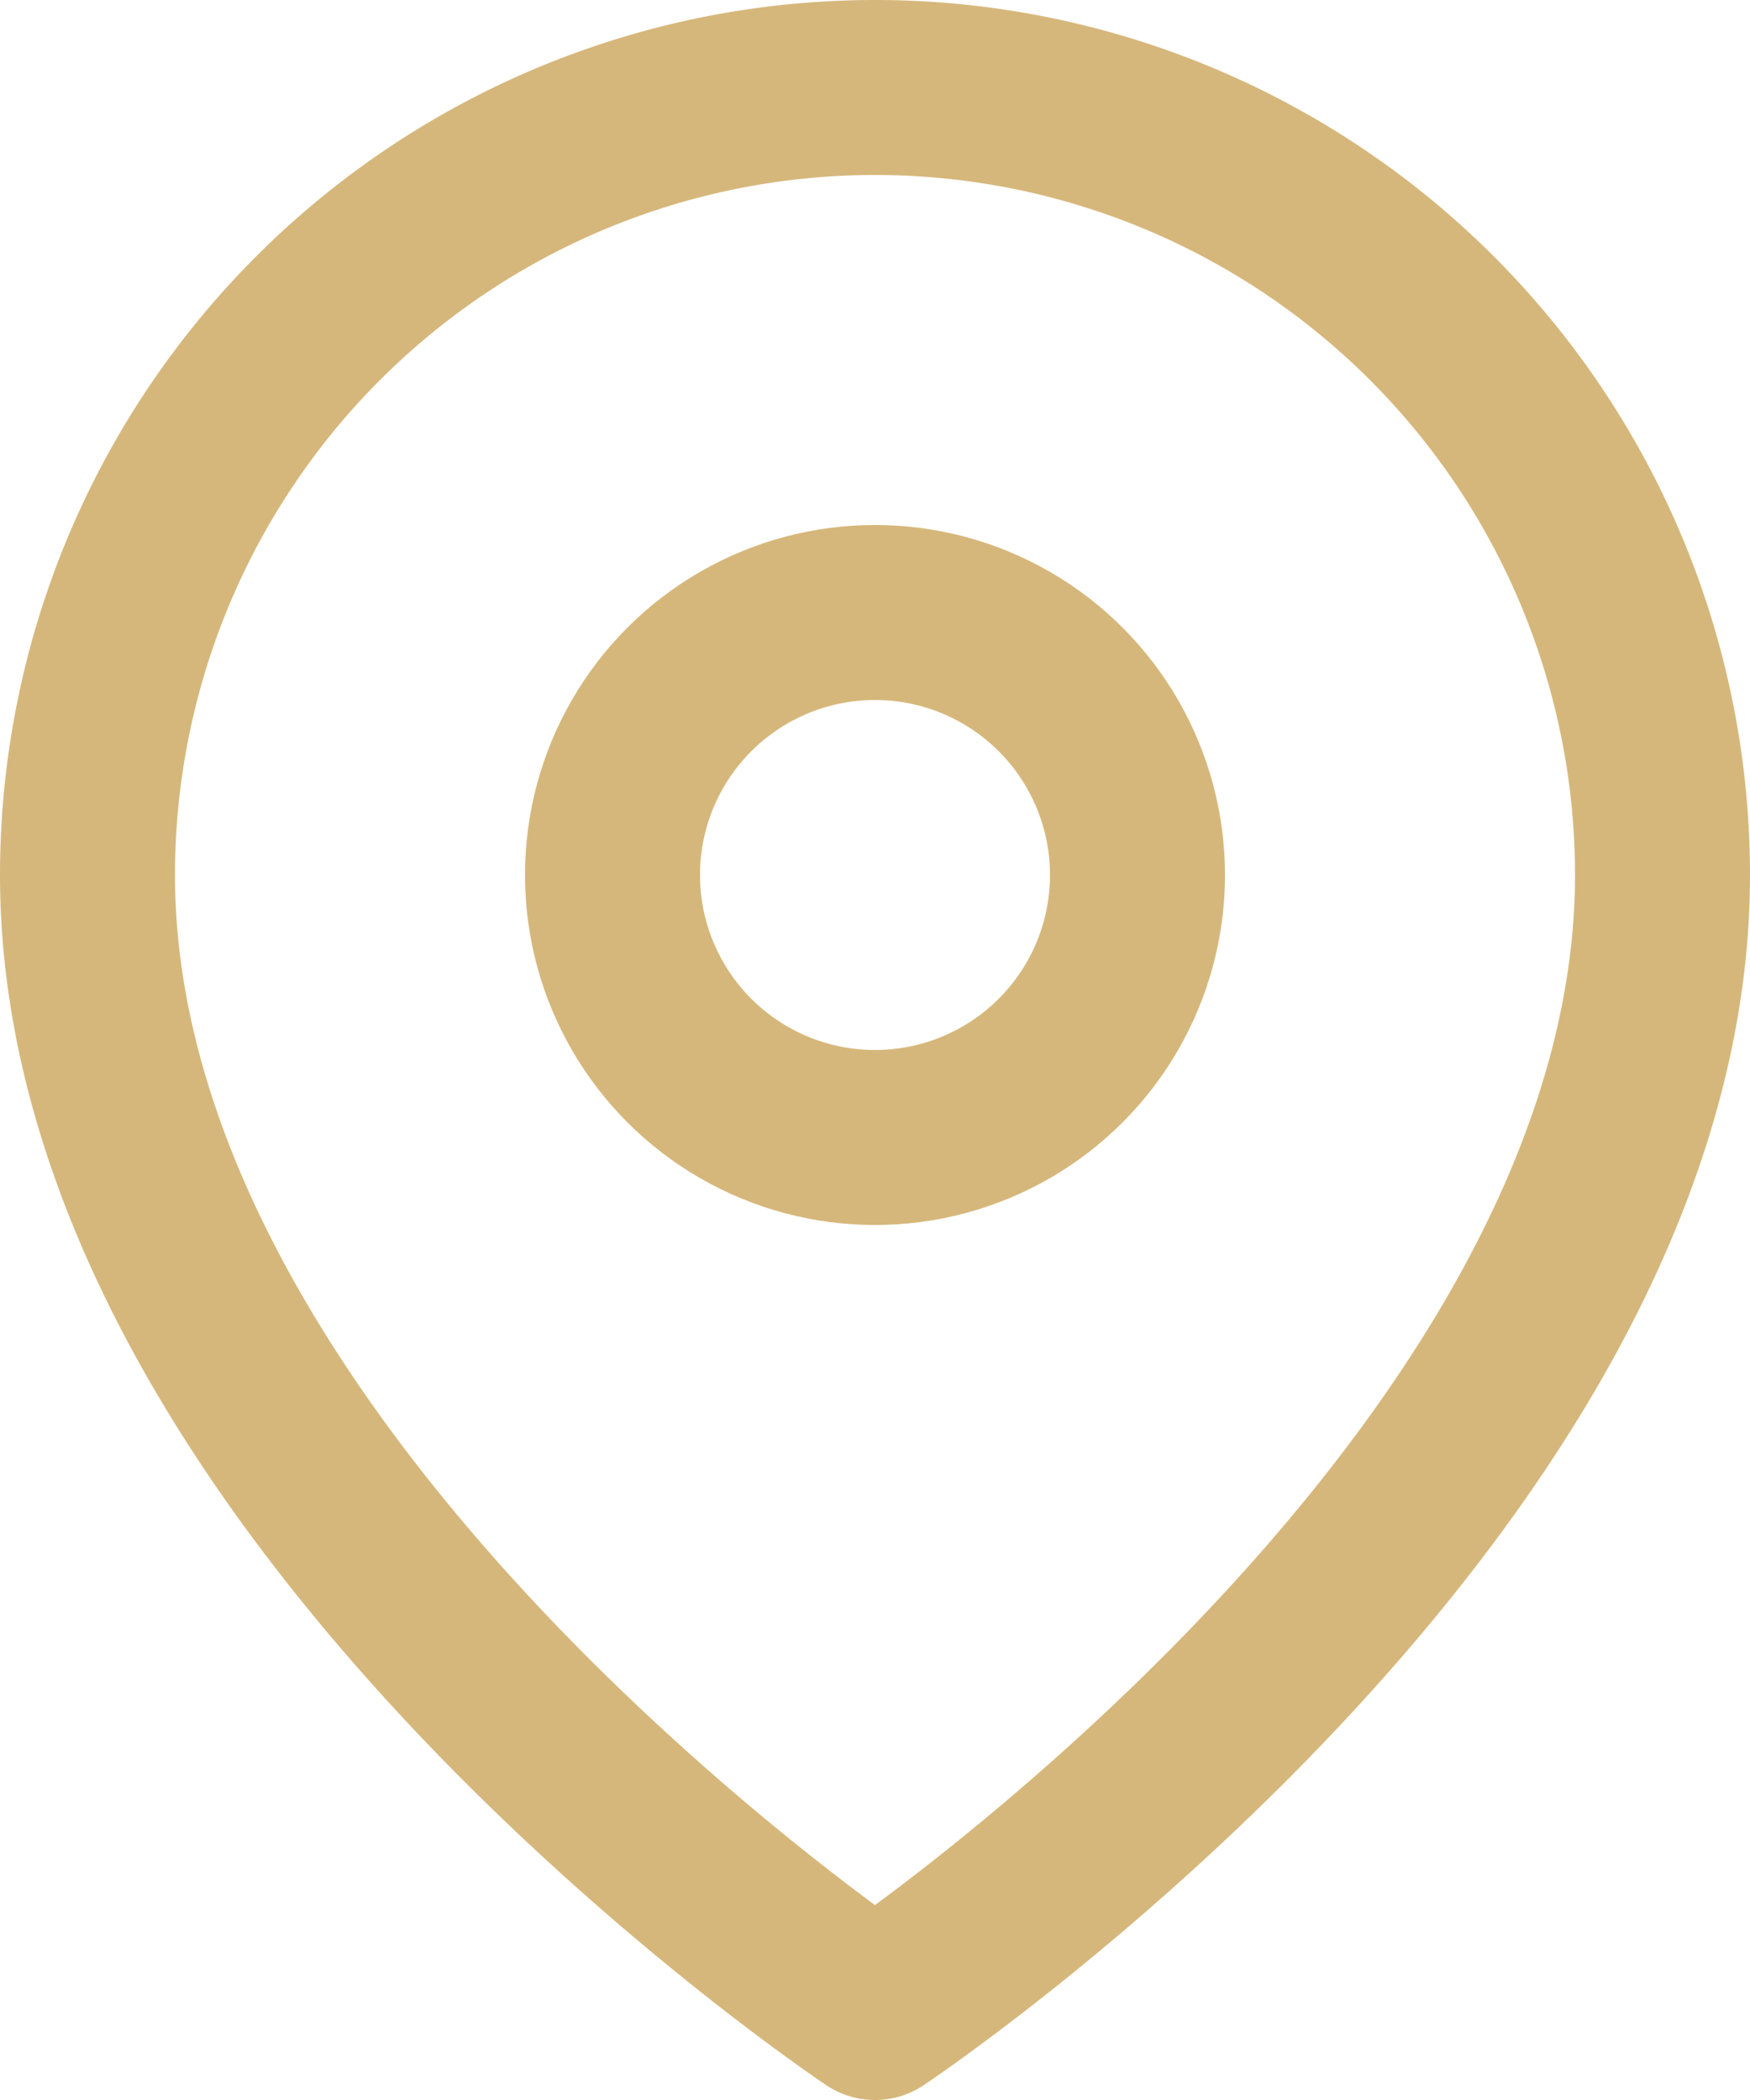
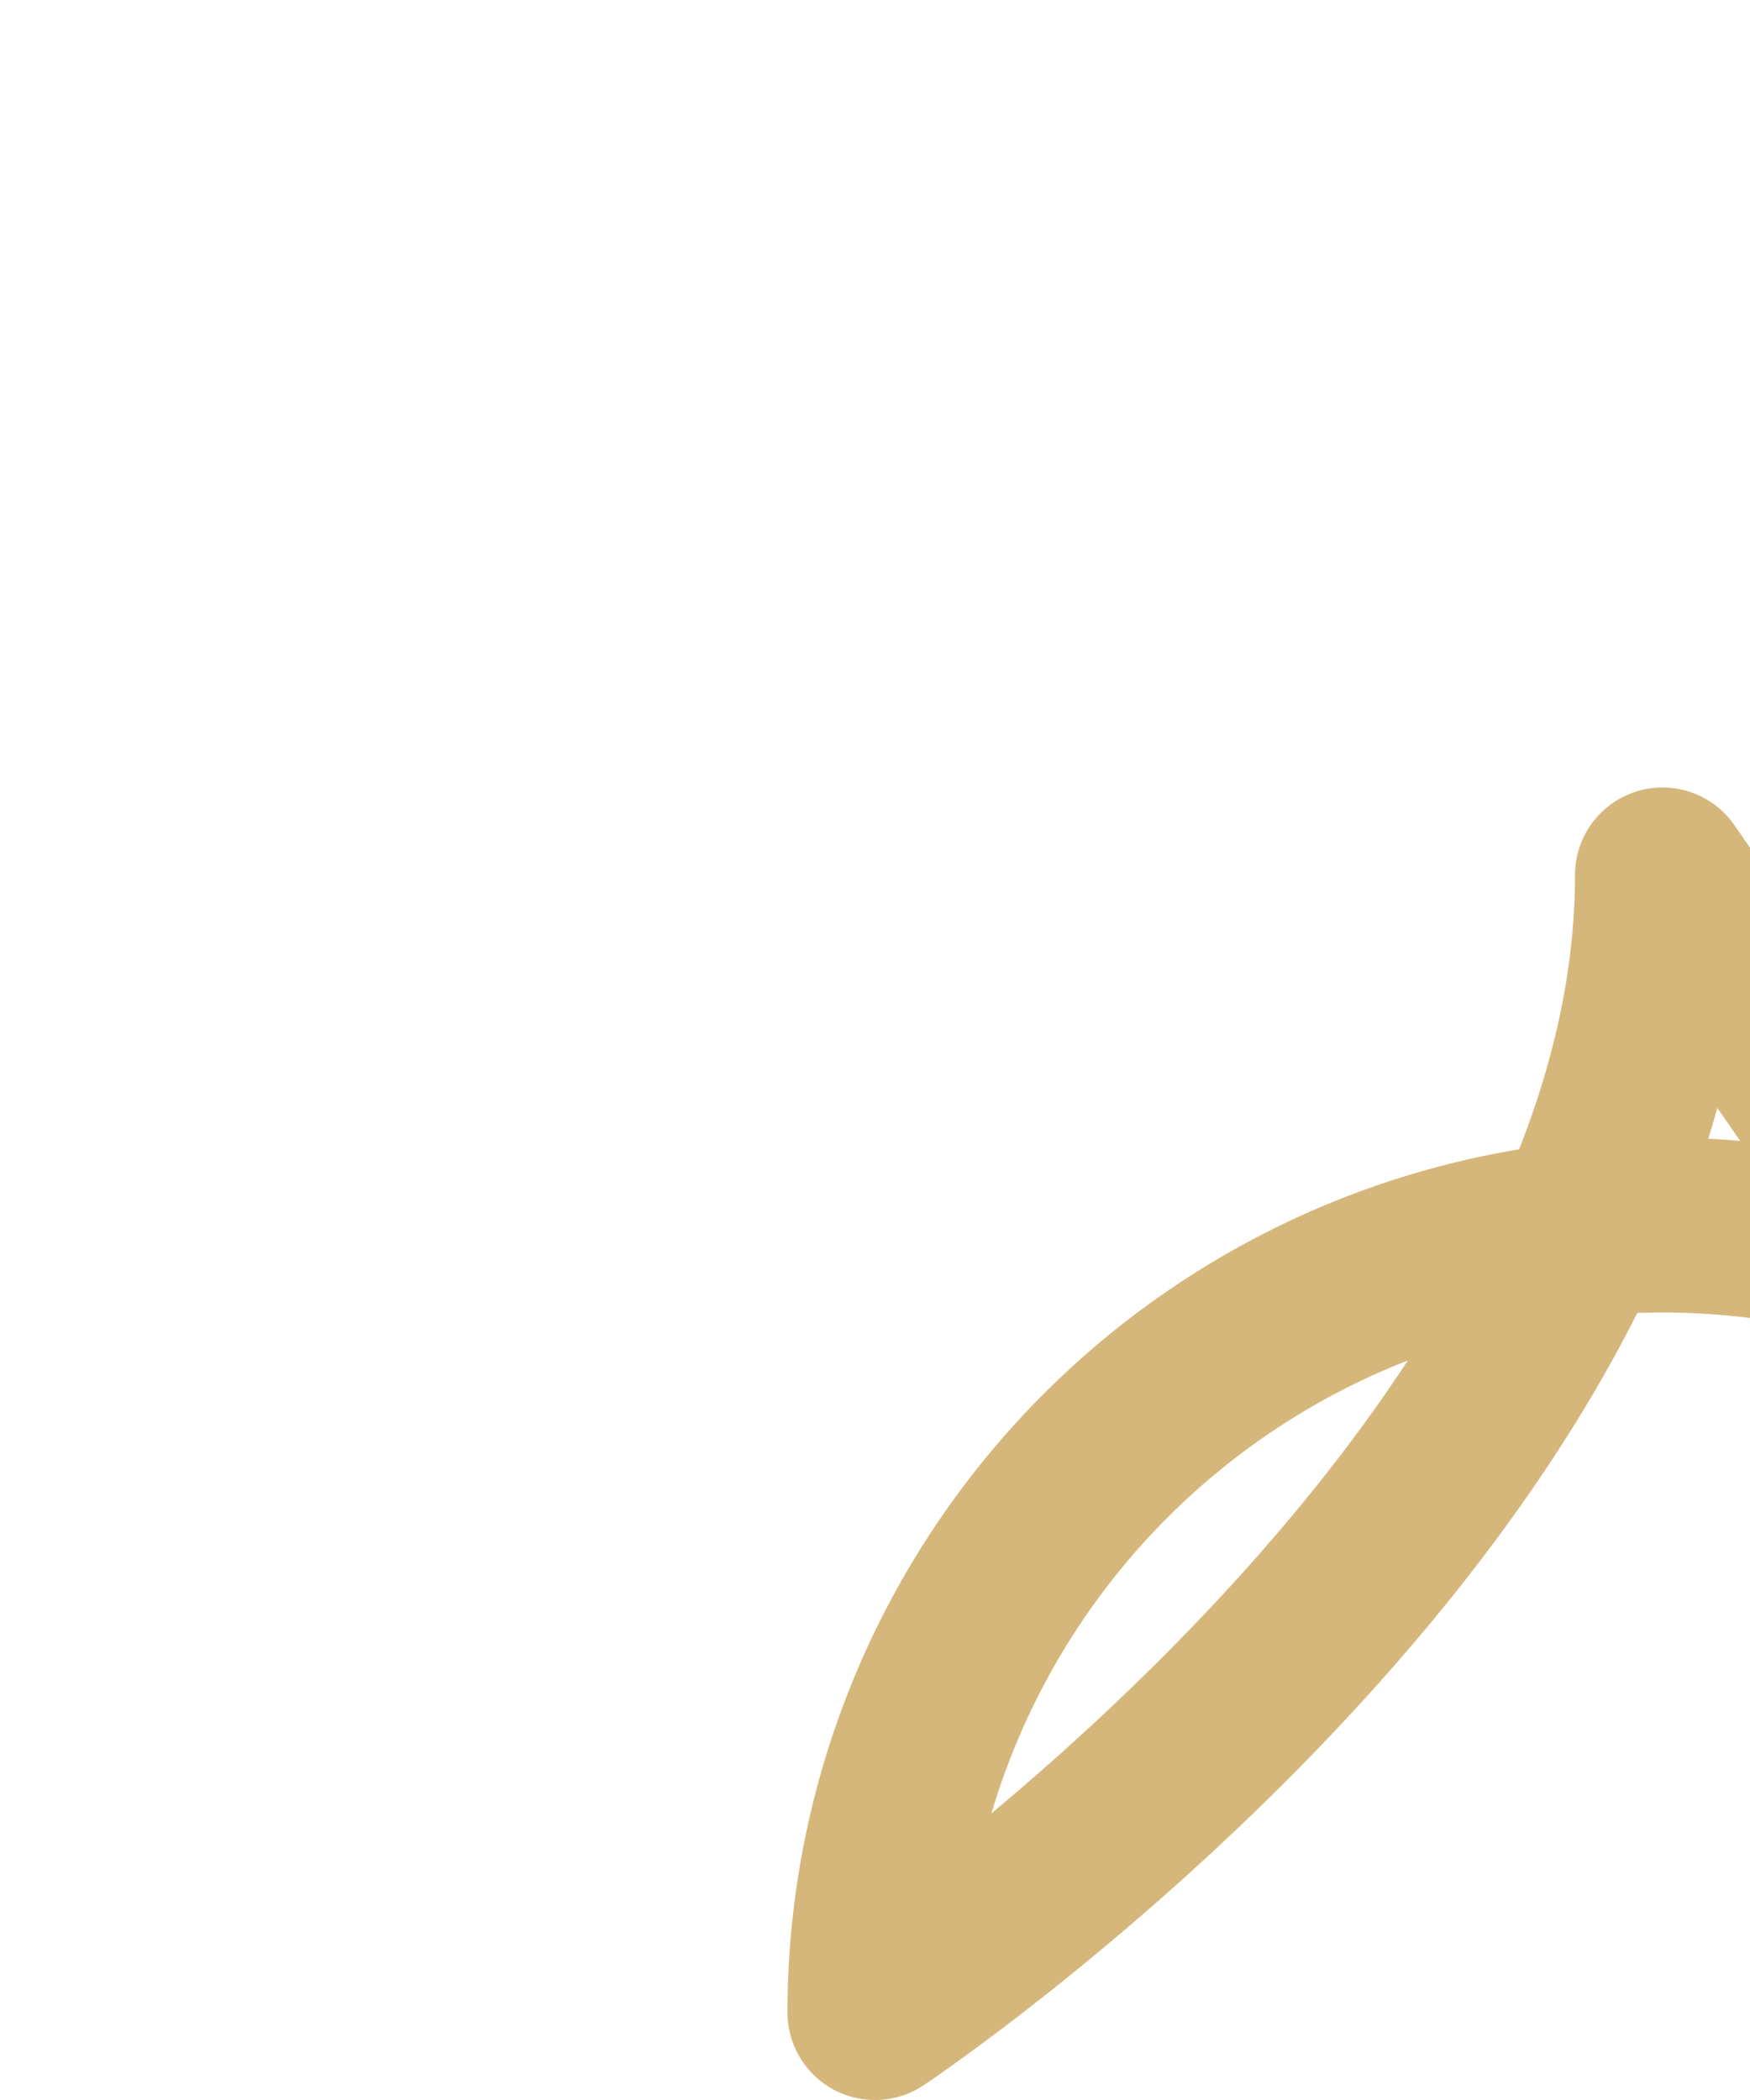
<svg xmlns="http://www.w3.org/2000/svg" width="20" height="24" viewBox="0 0 20 24">
  <g id="map-pin" transform="translate(-2)">
-     <path id="Path_92" data-name="Path 92" d="M21,10c0,7-9,13-9,13S3,17,3,10a9,9,0,1,1,18,0Z" fill="none" stroke="#d6b77b" stroke-linecap="round" stroke-linejoin="round" stroke-width="2" />
-     <circle id="Ellipse_4" data-name="Ellipse 4" cx="3" cy="3" r="3" transform="translate(9 7)" fill="none" stroke="#d6b77b" stroke-linecap="round" stroke-linejoin="round" stroke-width="2" />
+     <path id="Path_92" data-name="Path 92" d="M21,10c0,7-9,13-9,13a9,9,0,1,1,18,0Z" fill="none" stroke="#d6b77b" stroke-linecap="round" stroke-linejoin="round" stroke-width="2" />
  </g>
</svg>